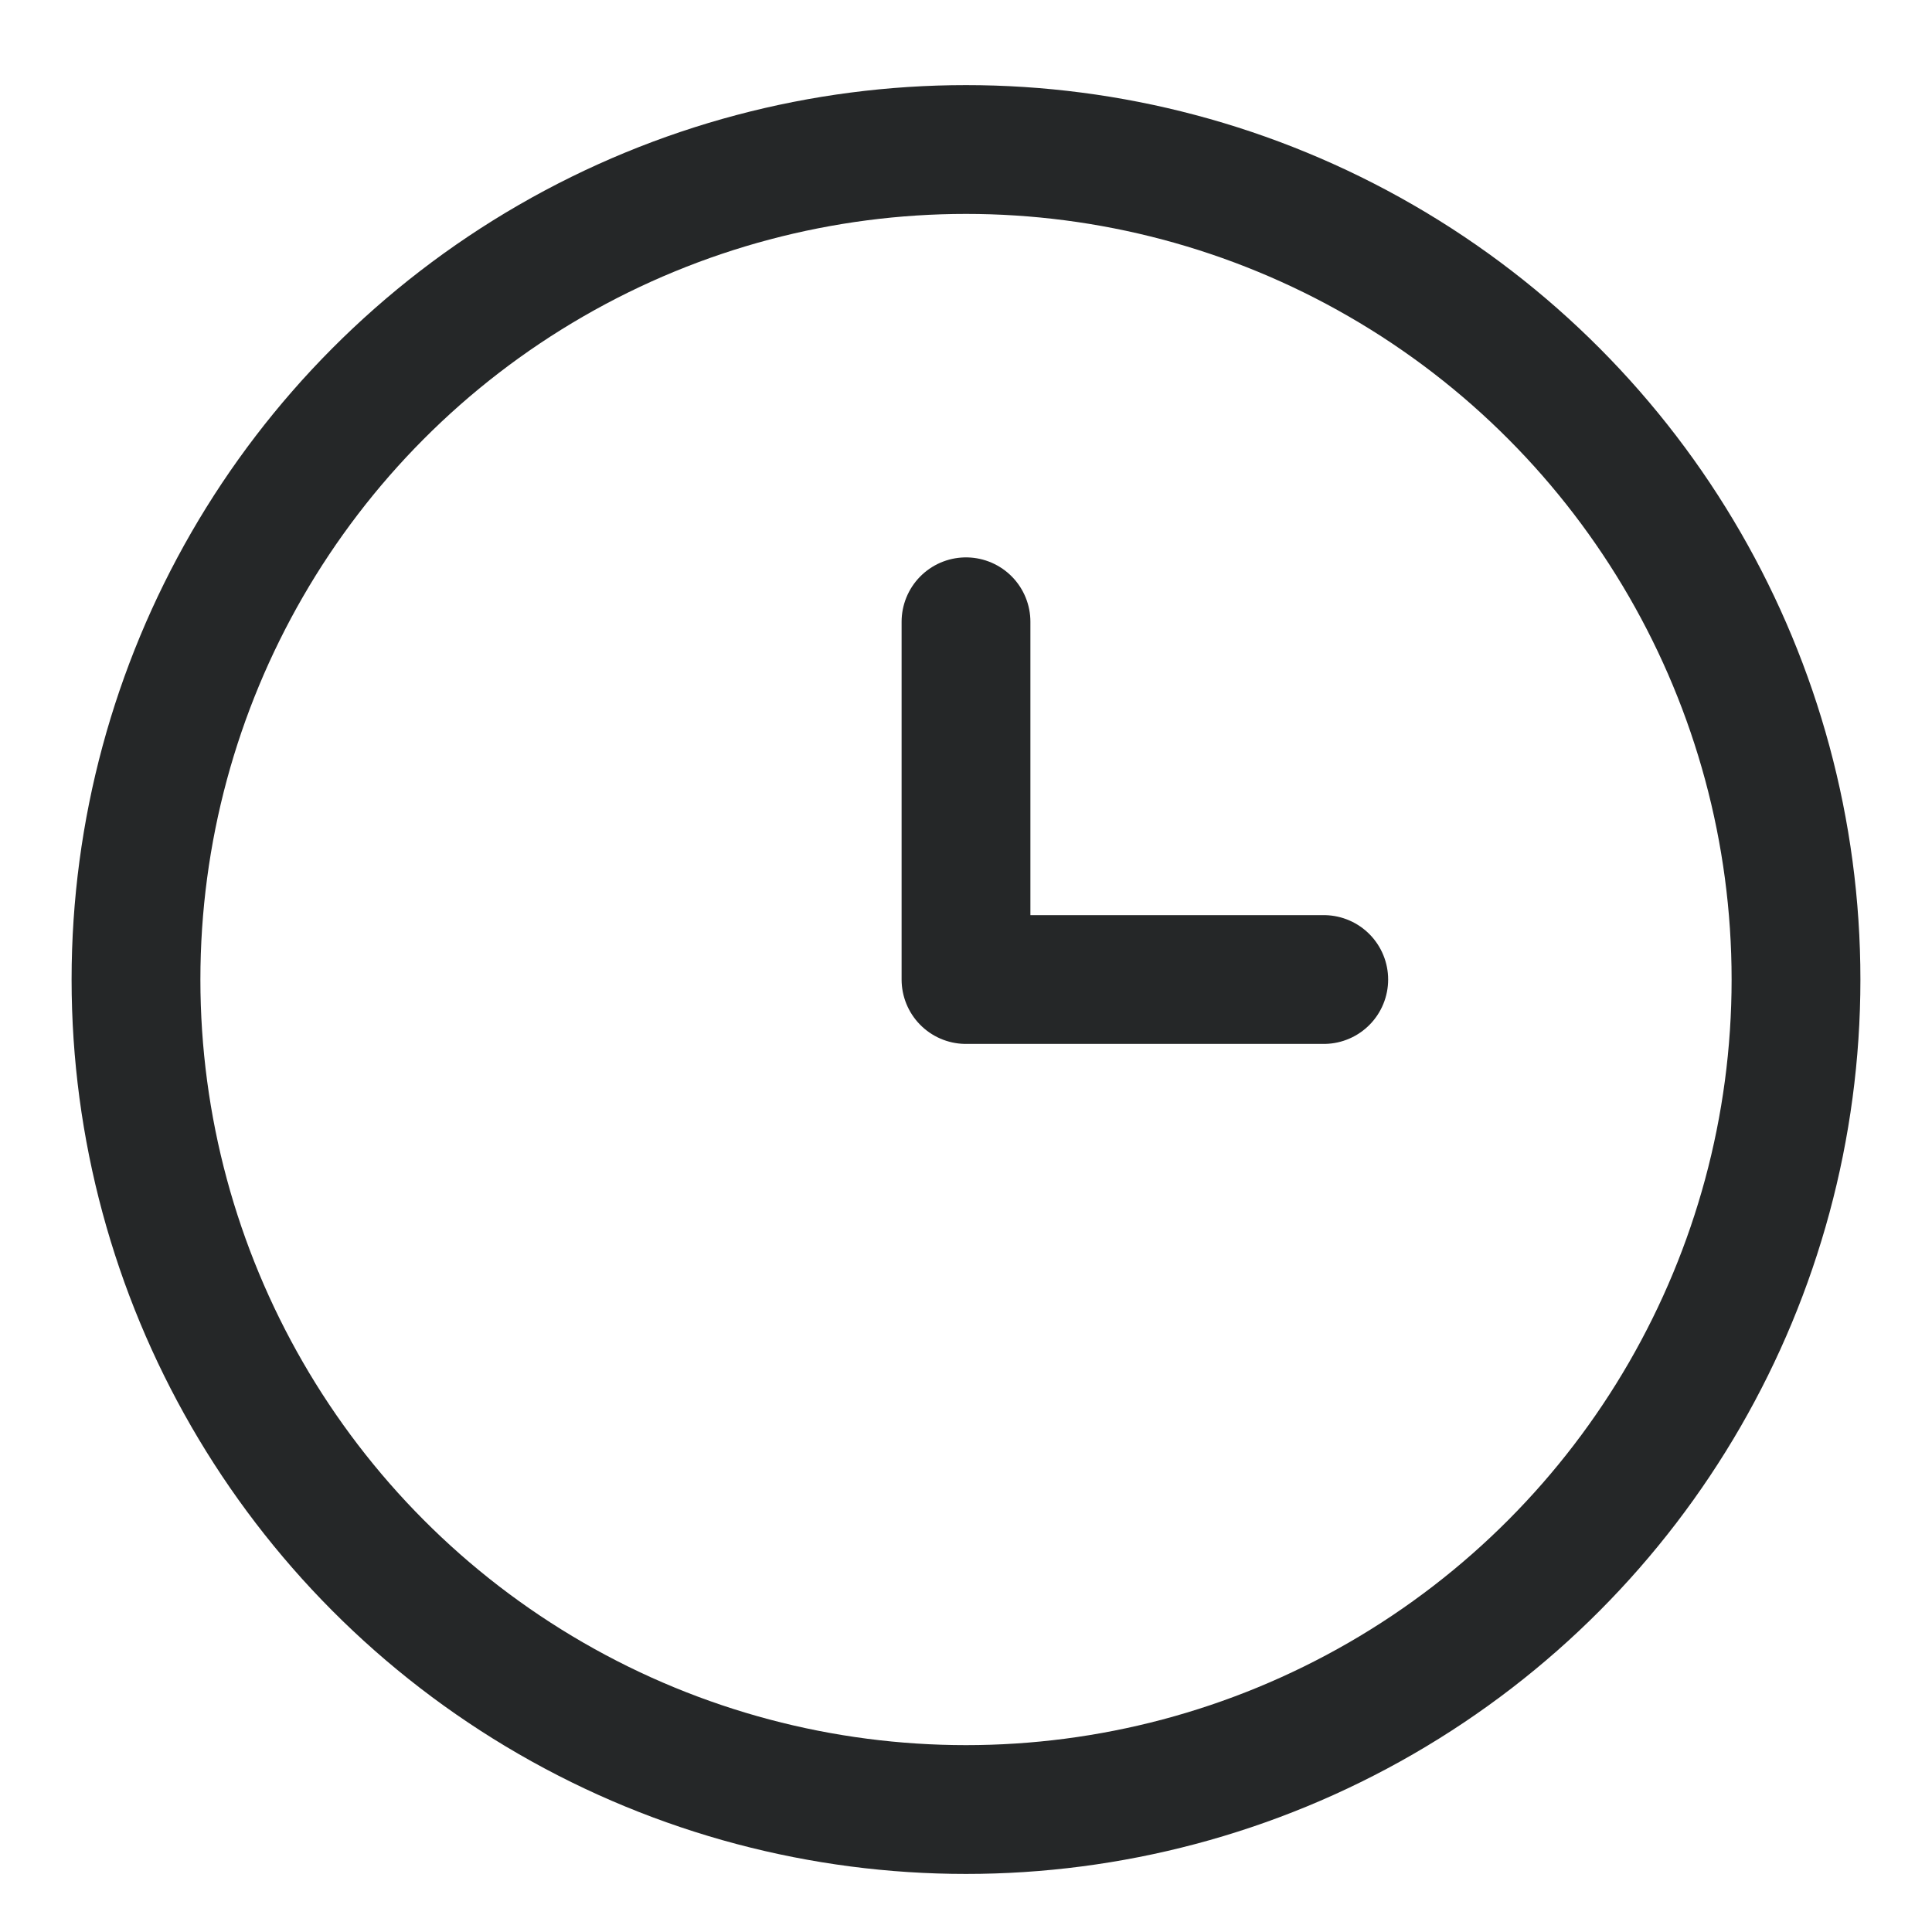
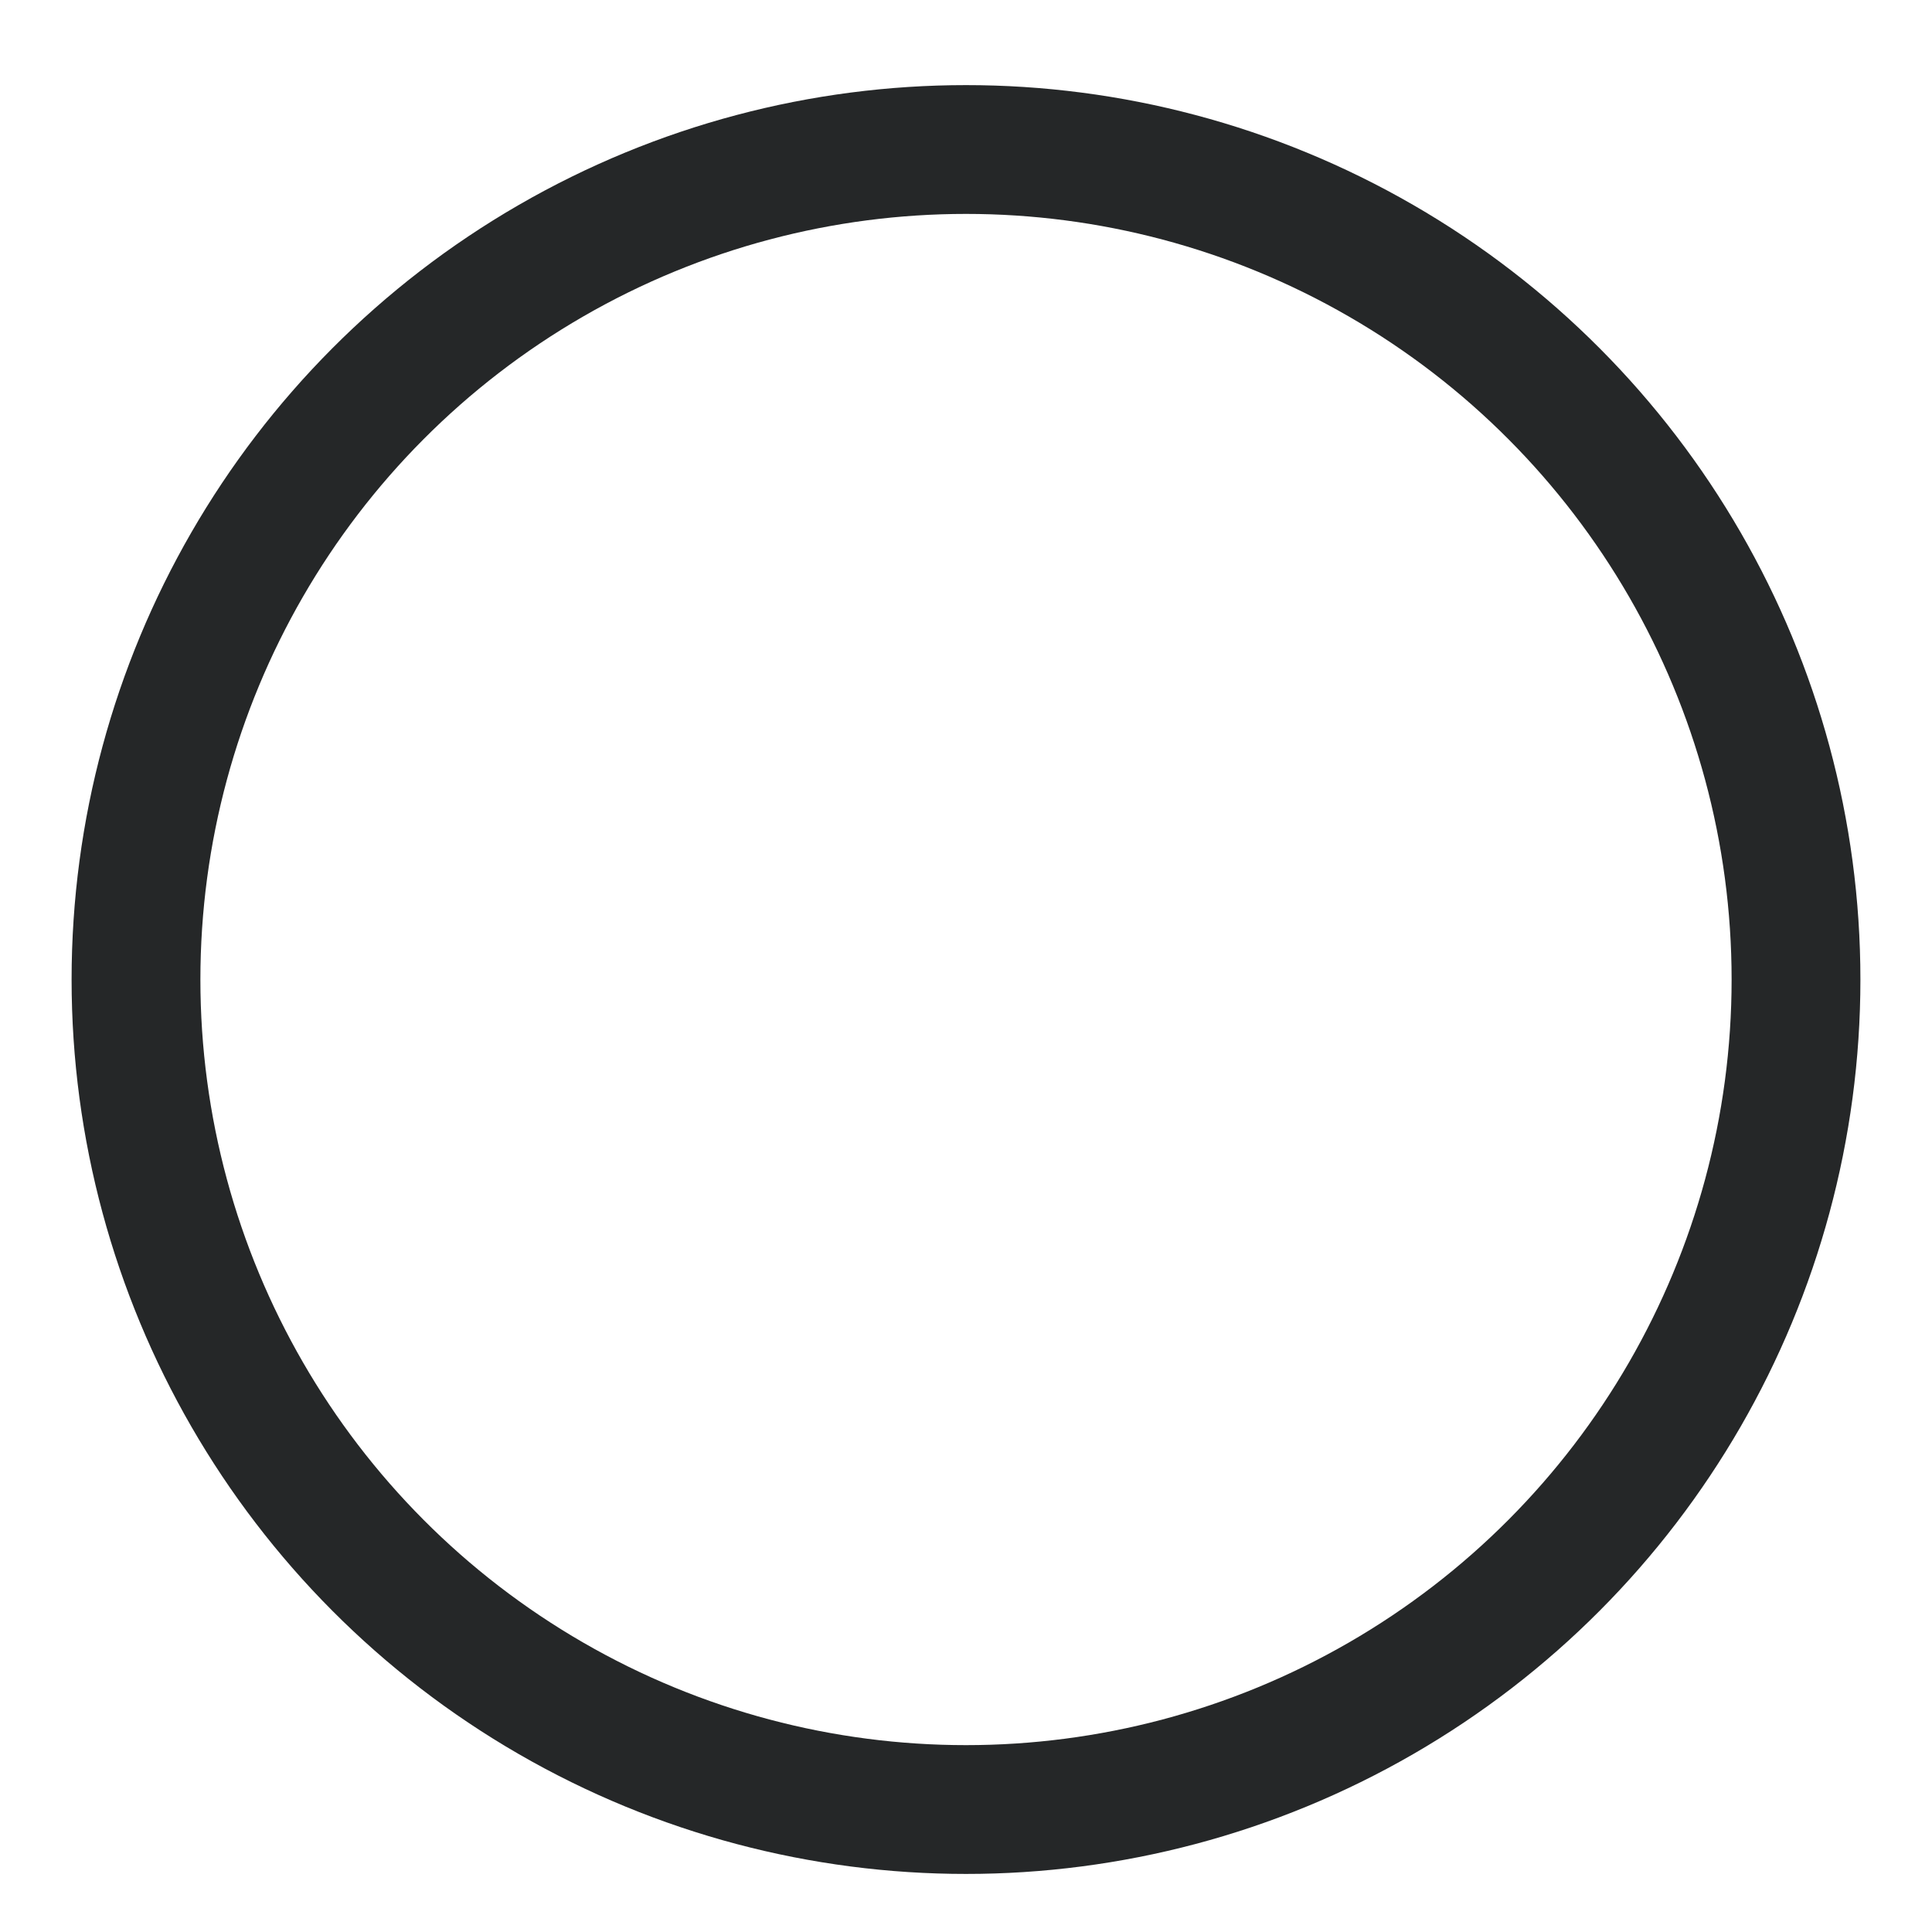
<svg xmlns="http://www.w3.org/2000/svg" width="18" height="18" viewBox="0 0 18 18" fill="none">
  <circle cx="9" cy="9.126" r="7.733" stroke="#252728" stroke-width="1.2" />
-   <path d="M9 5.793V9.126H12.333" stroke="#252728" stroke-width="1.2" stroke-linecap="round" stroke-linejoin="round" />
</svg>